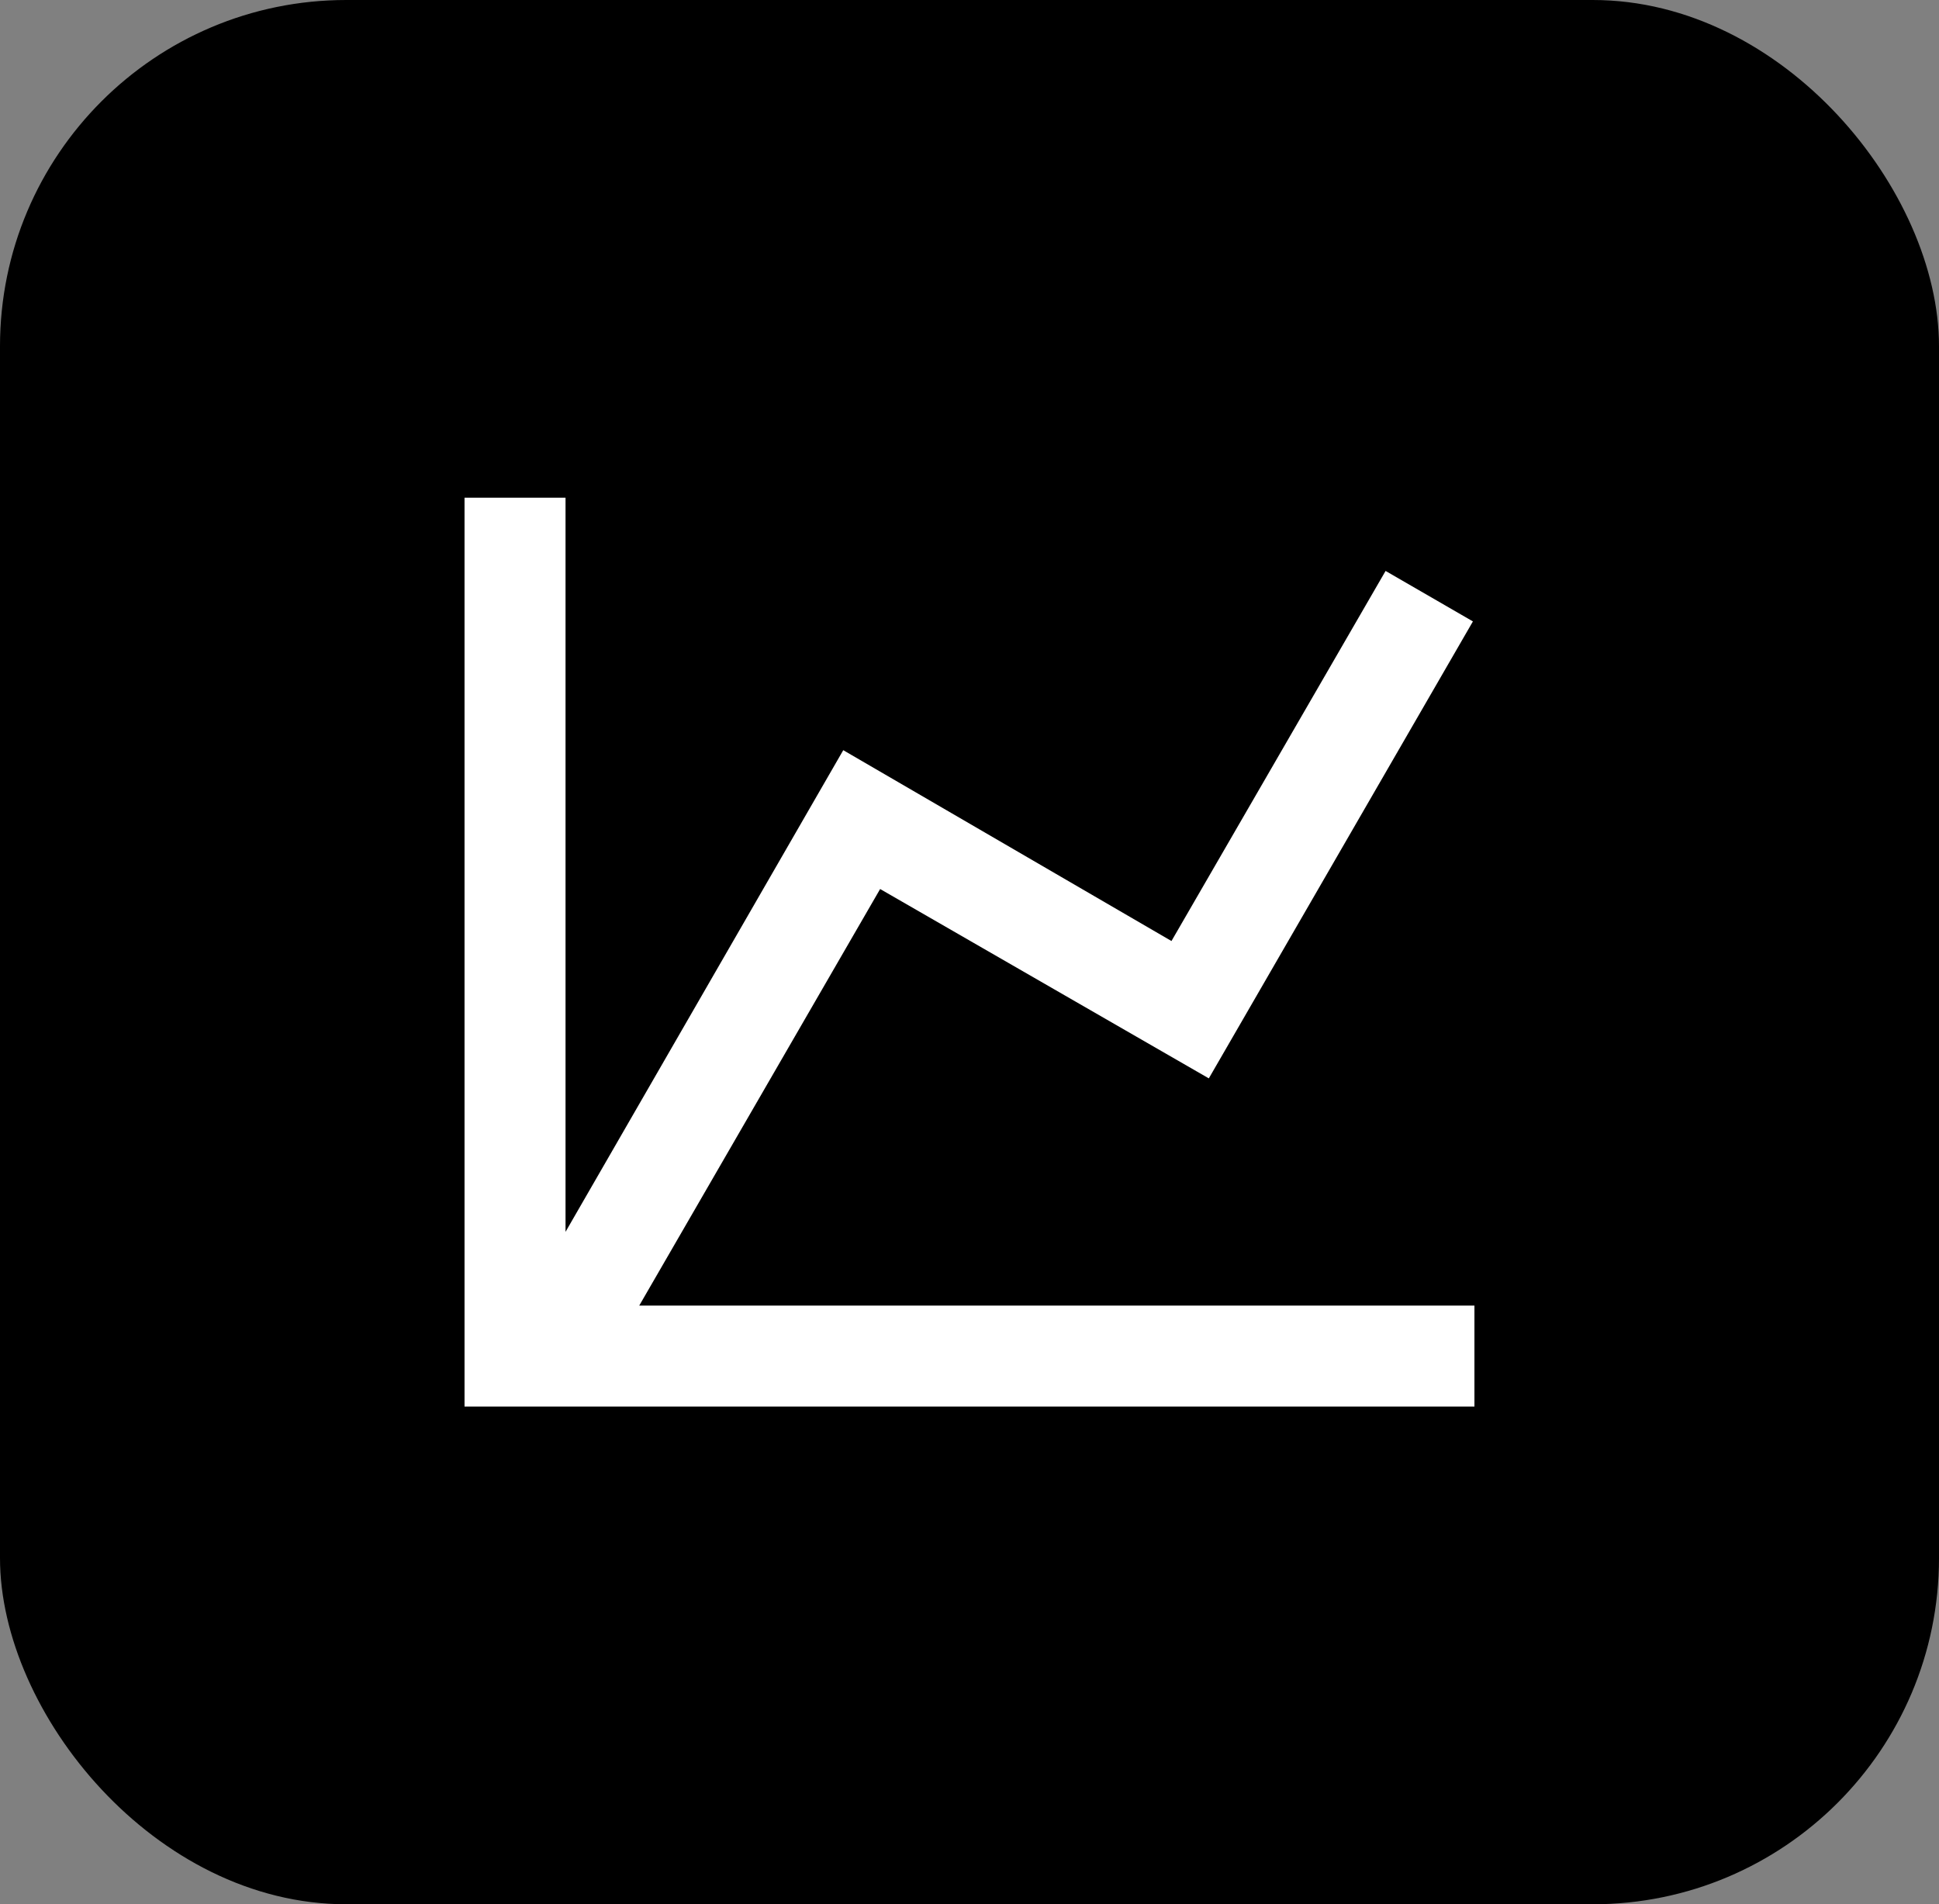
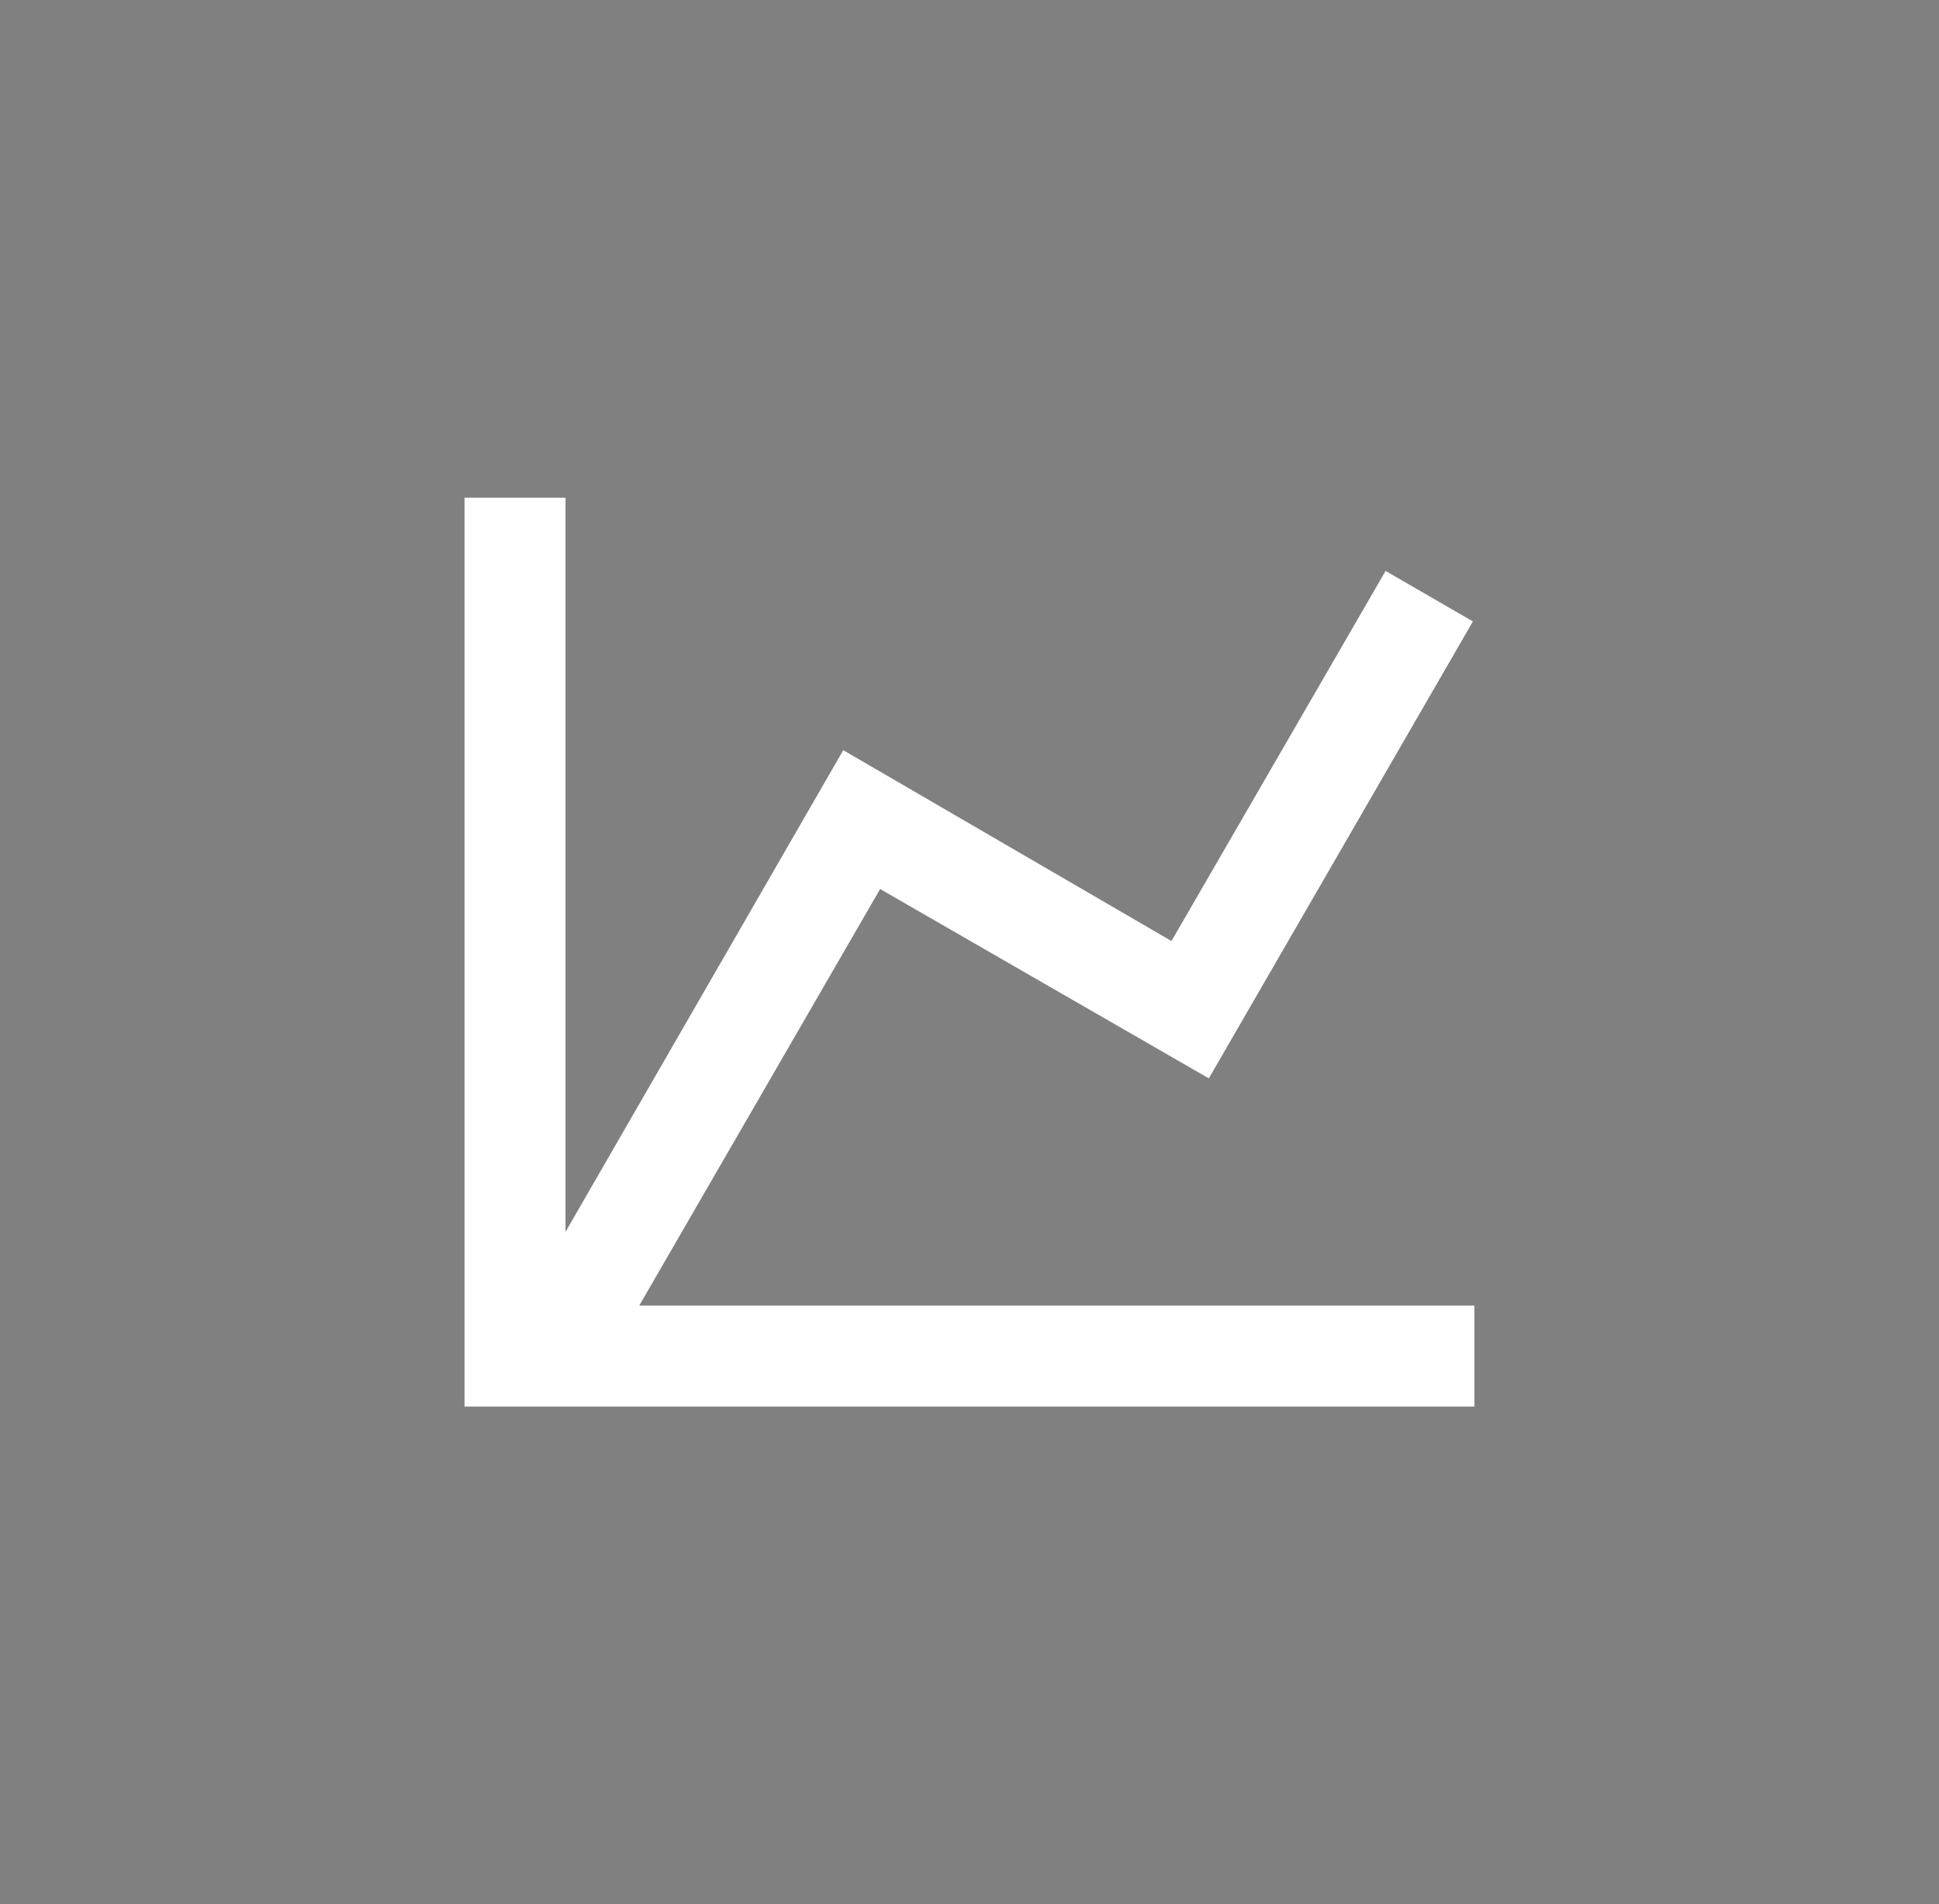
<svg xmlns="http://www.w3.org/2000/svg" width="56" height="55" viewBox="0 0 56 55" fill="none">
  <rect x="0" y="0" width="56" height="55" fill="#808080" stroke="none" />
-   <rect width="56" height="55" rx="10" fill="black" />
  <path d="M33.833 27.179L40.017 16.49L42.539 17.948L34.912 31.146L25.419 25.677L18.462 37.708H42.583V40.625H13.416V14.375H16.333V35.579L24.354 21.667L33.833 27.179Z" fill="white" />
</svg>